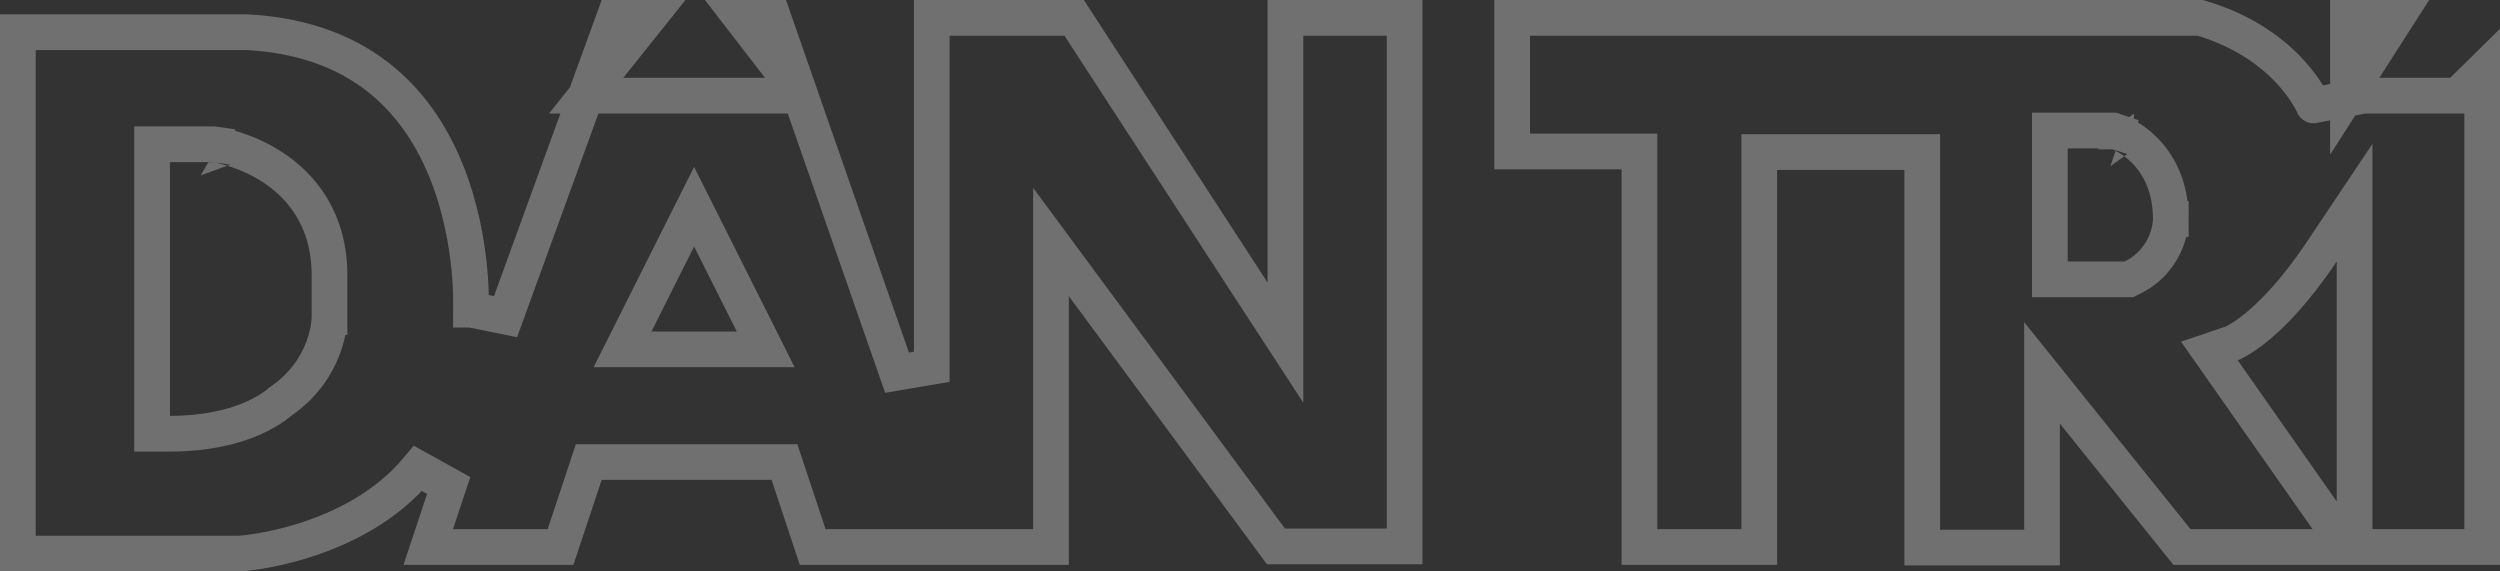
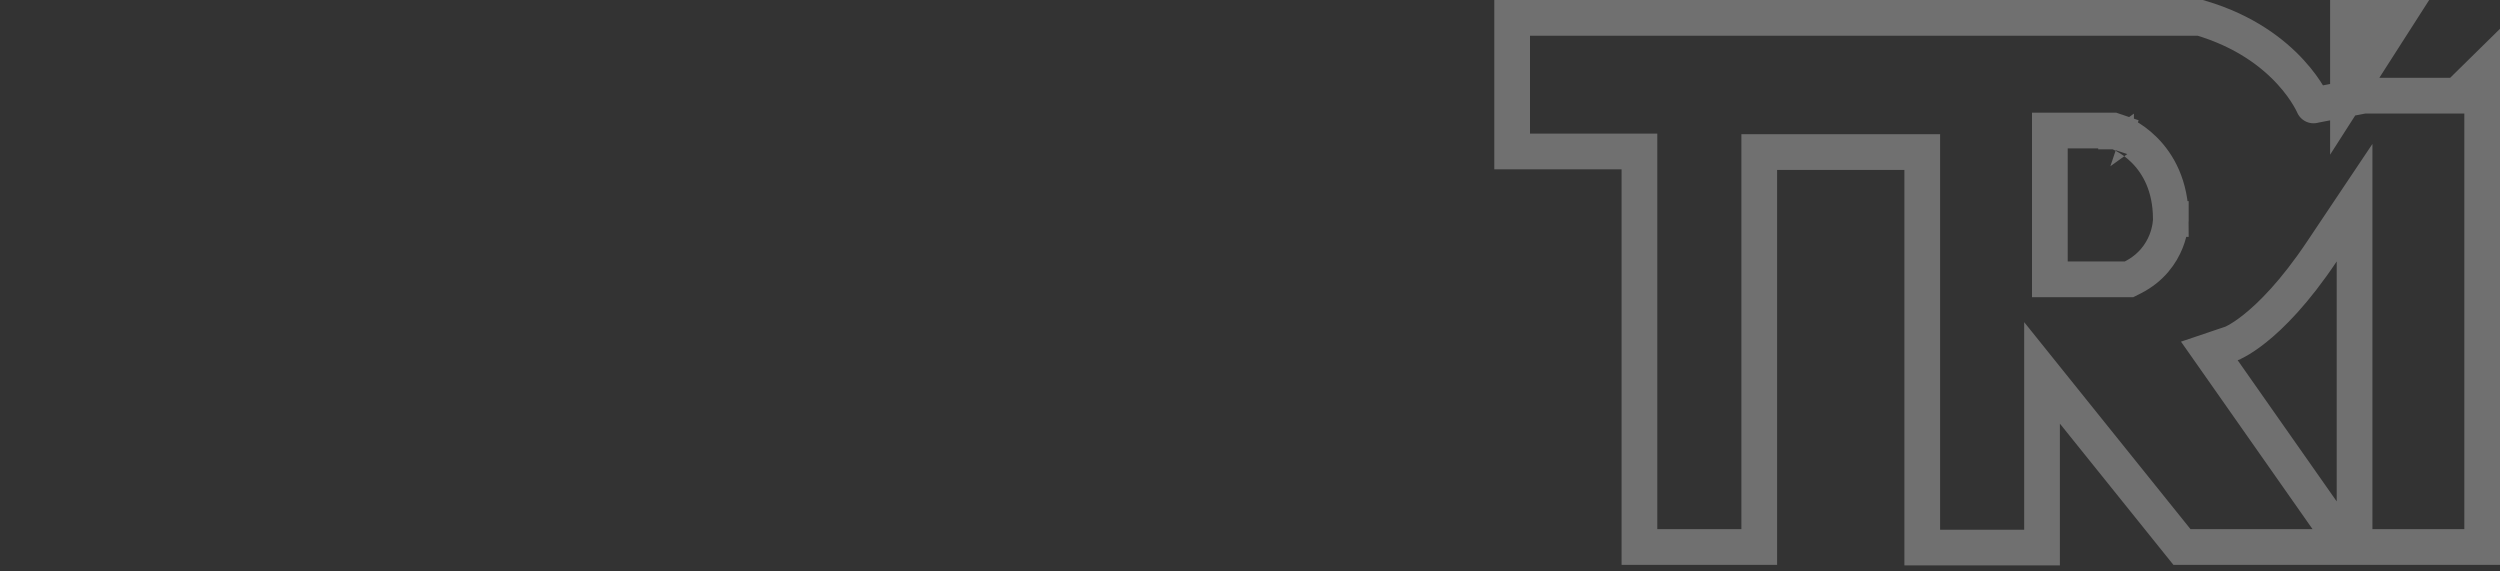
<svg xmlns="http://www.w3.org/2000/svg" width="70" height="16" viewBox="0 0 70 16" fill="none">
  <rect x="0" y="0" width="70" height="16" fill="#333333" stroke="none" />
  <g opacity="0.3">
-     <path d="M29.427 8.293V15.316H22.755L22.079 13.279L21.965 12.937H21.604H16.846H16.485L16.372 13.279L15.695 15.316H11.991L12.563 13.594L11.704 13.117C10.805 14.197 9.568 14.798 8.526 15.127C8.009 15.291 7.55 15.385 7.221 15.438C7.057 15.464 6.927 15.48 6.839 15.489C6.795 15.494 6.761 15.497 6.74 15.499L6.724 15.5H0.5V0.902H6.93C8.611 0.995 9.818 1.526 10.694 2.247C11.578 2.974 12.154 3.919 12.528 4.875C12.903 5.833 13.068 6.785 13.139 7.503C13.175 7.86 13.186 8.157 13.189 8.361C13.19 8.464 13.19 8.543 13.188 8.596C13.188 8.622 13.187 8.642 13.187 8.654L13.186 8.668L13.186 8.67L13.186 8.67V8.67C13.186 8.67 13.186 8.67 13.188 8.67L14.155 8.866L17.197 0.5H18.153L17.061 1.866L16.412 2.678H17.451H21.419H22.412L25.117 10.435L26.089 10.27V0.5H30.076L35.072 8.181L35.992 9.593V7.908V0.5H39.329V15.299H35.727L30.329 7.996L29.427 6.776V8.293ZM21.815 1.872L20.756 0.5H21.653L22.392 2.619L21.815 1.872ZM7.817 11.272C7.826 11.265 7.834 11.258 7.841 11.251C8.519 10.793 8.868 10.217 9.044 9.749C9.133 9.513 9.179 9.305 9.202 9.152C9.213 9.076 9.219 9.013 9.222 8.966C9.224 8.943 9.225 8.924 9.225 8.909L9.226 8.891L9.226 8.884L9.226 8.882L9.226 8.881L9.226 8.88C9.226 8.88 9.226 8.88 8.726 8.88H9.226V7.707C9.226 6.12 8.414 5.184 7.609 4.666C7.215 4.413 6.824 4.259 6.534 4.169C6.388 4.123 6.265 4.093 6.176 4.074C6.132 4.065 6.096 4.058 6.071 4.053C6.058 4.051 6.047 4.049 6.039 4.048L6.029 4.046L6.026 4.046L6.024 4.046L6.024 4.046C6.024 4.046 6.023 4.045 5.952 4.54L6.023 4.045L5.988 4.04H5.952H4.758H4.258V4.54V11.644V12.144H4.758C5.818 12.144 6.581 11.933 7.091 11.708C7.345 11.595 7.535 11.48 7.665 11.389C7.73 11.343 7.781 11.303 7.817 11.272ZM17.795 9.057L17.431 9.782H18.242H20.629H21.439L21.076 9.057L19.882 6.678L19.435 5.788L18.988 6.678L17.795 9.057Z" stroke="white" />
    <path d="M68.606 2.678H68.81L68.956 2.534L69.501 1.998V15.316H65.928V14.04V7.321V5.675L65.012 7.043C64.247 8.187 63.588 8.839 63.136 9.199C62.911 9.379 62.736 9.487 62.625 9.547C62.57 9.578 62.53 9.596 62.508 9.606C62.504 9.608 62.5 9.609 62.497 9.61C62.493 9.612 62.49 9.613 62.489 9.614L61.861 9.826L62.245 10.373L65.019 14.327L65.712 15.316H61.095L58.067 11.549L57.177 10.441V11.862V15.332H53.823V4.758V4.258H53.323H49.759H49.259V4.758V15.316H45.904V4.741V4.241H45.404H42.34V0.5H61.608C62.858 0.868 63.652 1.492 64.133 2.016C64.379 2.283 64.544 2.526 64.646 2.699C64.698 2.785 64.733 2.853 64.754 2.897C64.765 2.918 64.772 2.934 64.776 2.944L64.779 2.952L64.779 2.951L64.779 2.95C64.779 2.95 64.779 2.95 64.781 2.95L65.743 2.764V2.678H66.622H68.606ZM65.743 0.5H67.103L66.201 1.908L65.743 2.623V0.5ZM59.493 7.821H59.613L59.72 7.767C60.244 7.5 60.514 7.098 60.649 6.761C60.715 6.596 60.748 6.447 60.765 6.337C60.774 6.282 60.778 6.236 60.781 6.201C60.782 6.184 60.782 6.169 60.783 6.157L60.783 6.142L60.783 6.136L60.783 6.134L60.783 6.133L60.783 6.132C60.783 6.132 60.783 6.132 60.283 6.132L60.783 6.132C60.783 5.202 60.425 4.583 60.039 4.199C59.852 4.011 59.663 3.886 59.519 3.806C59.447 3.765 59.385 3.736 59.339 3.716C59.316 3.706 59.296 3.698 59.281 3.693L59.262 3.685L59.255 3.683L59.252 3.682L59.25 3.682L59.25 3.681C59.249 3.681 59.249 3.681 59.09 4.155L59.249 3.681L59.172 3.655H59.09H57.896H57.396V4.155V7.321V7.821H57.896H59.493ZM64.78 2.952C64.78 2.953 64.78 2.953 64.78 2.952L64.78 2.952Z" stroke="white" />
  </g>
</svg>